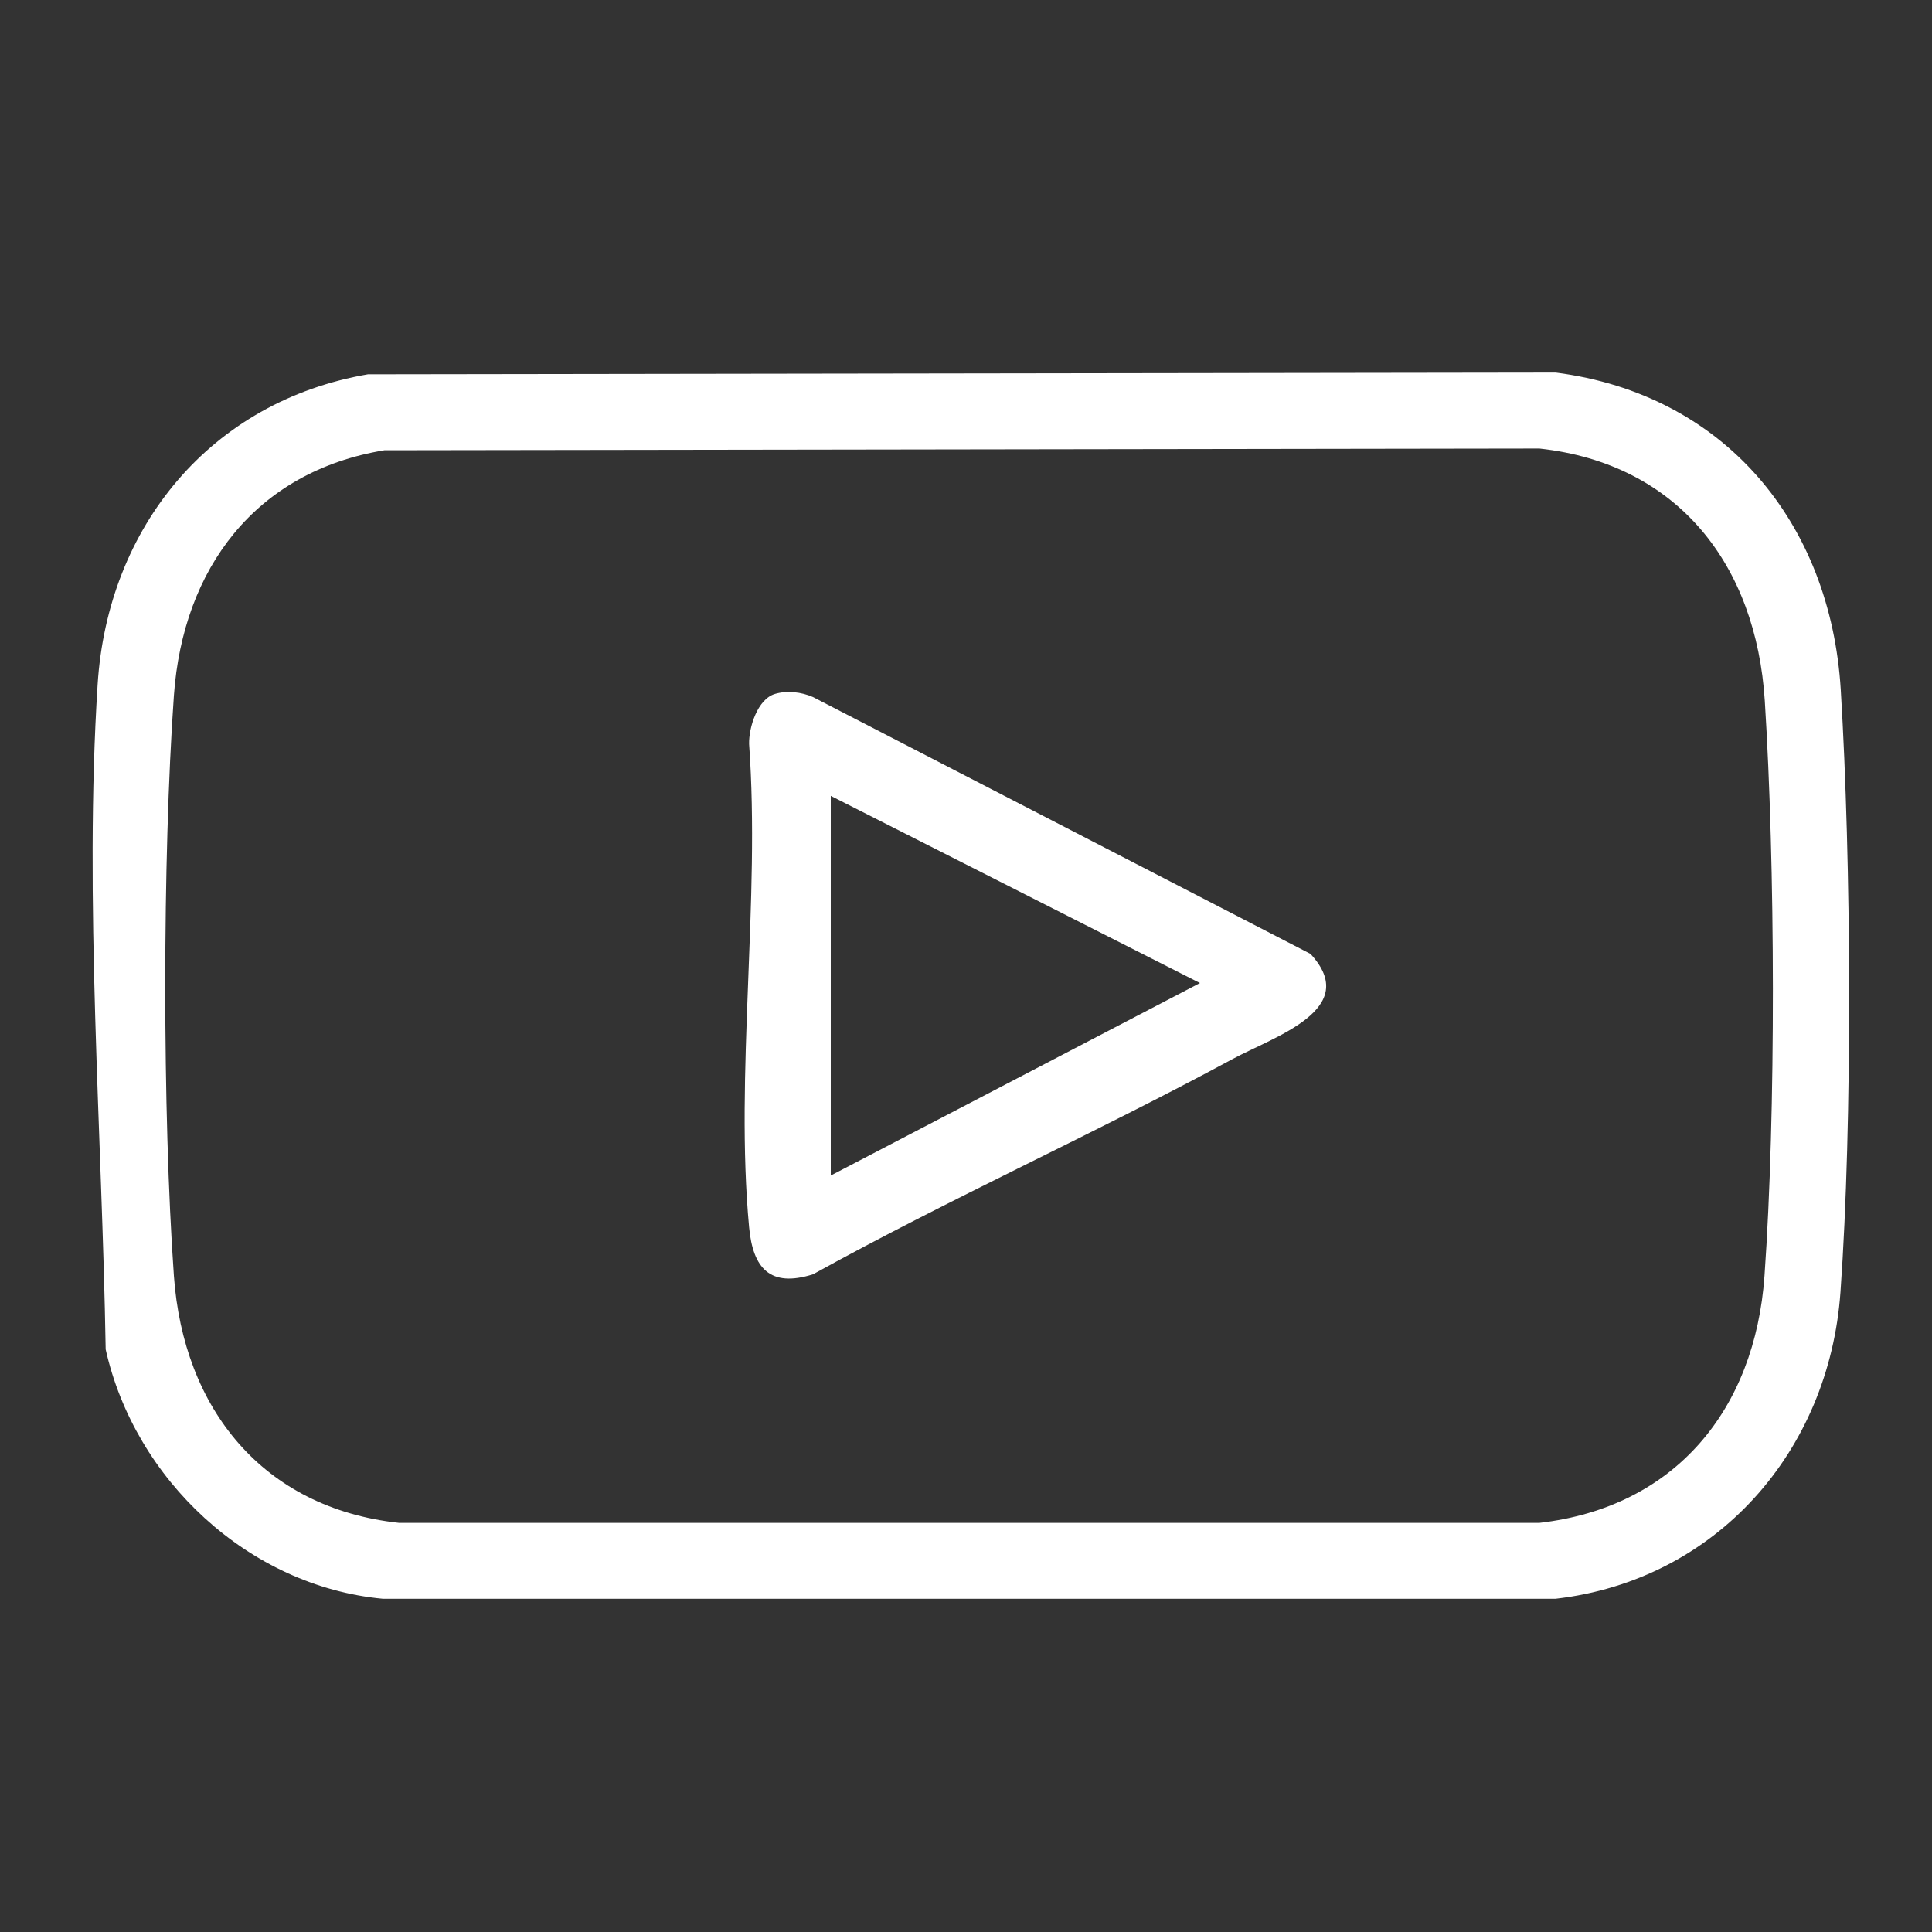
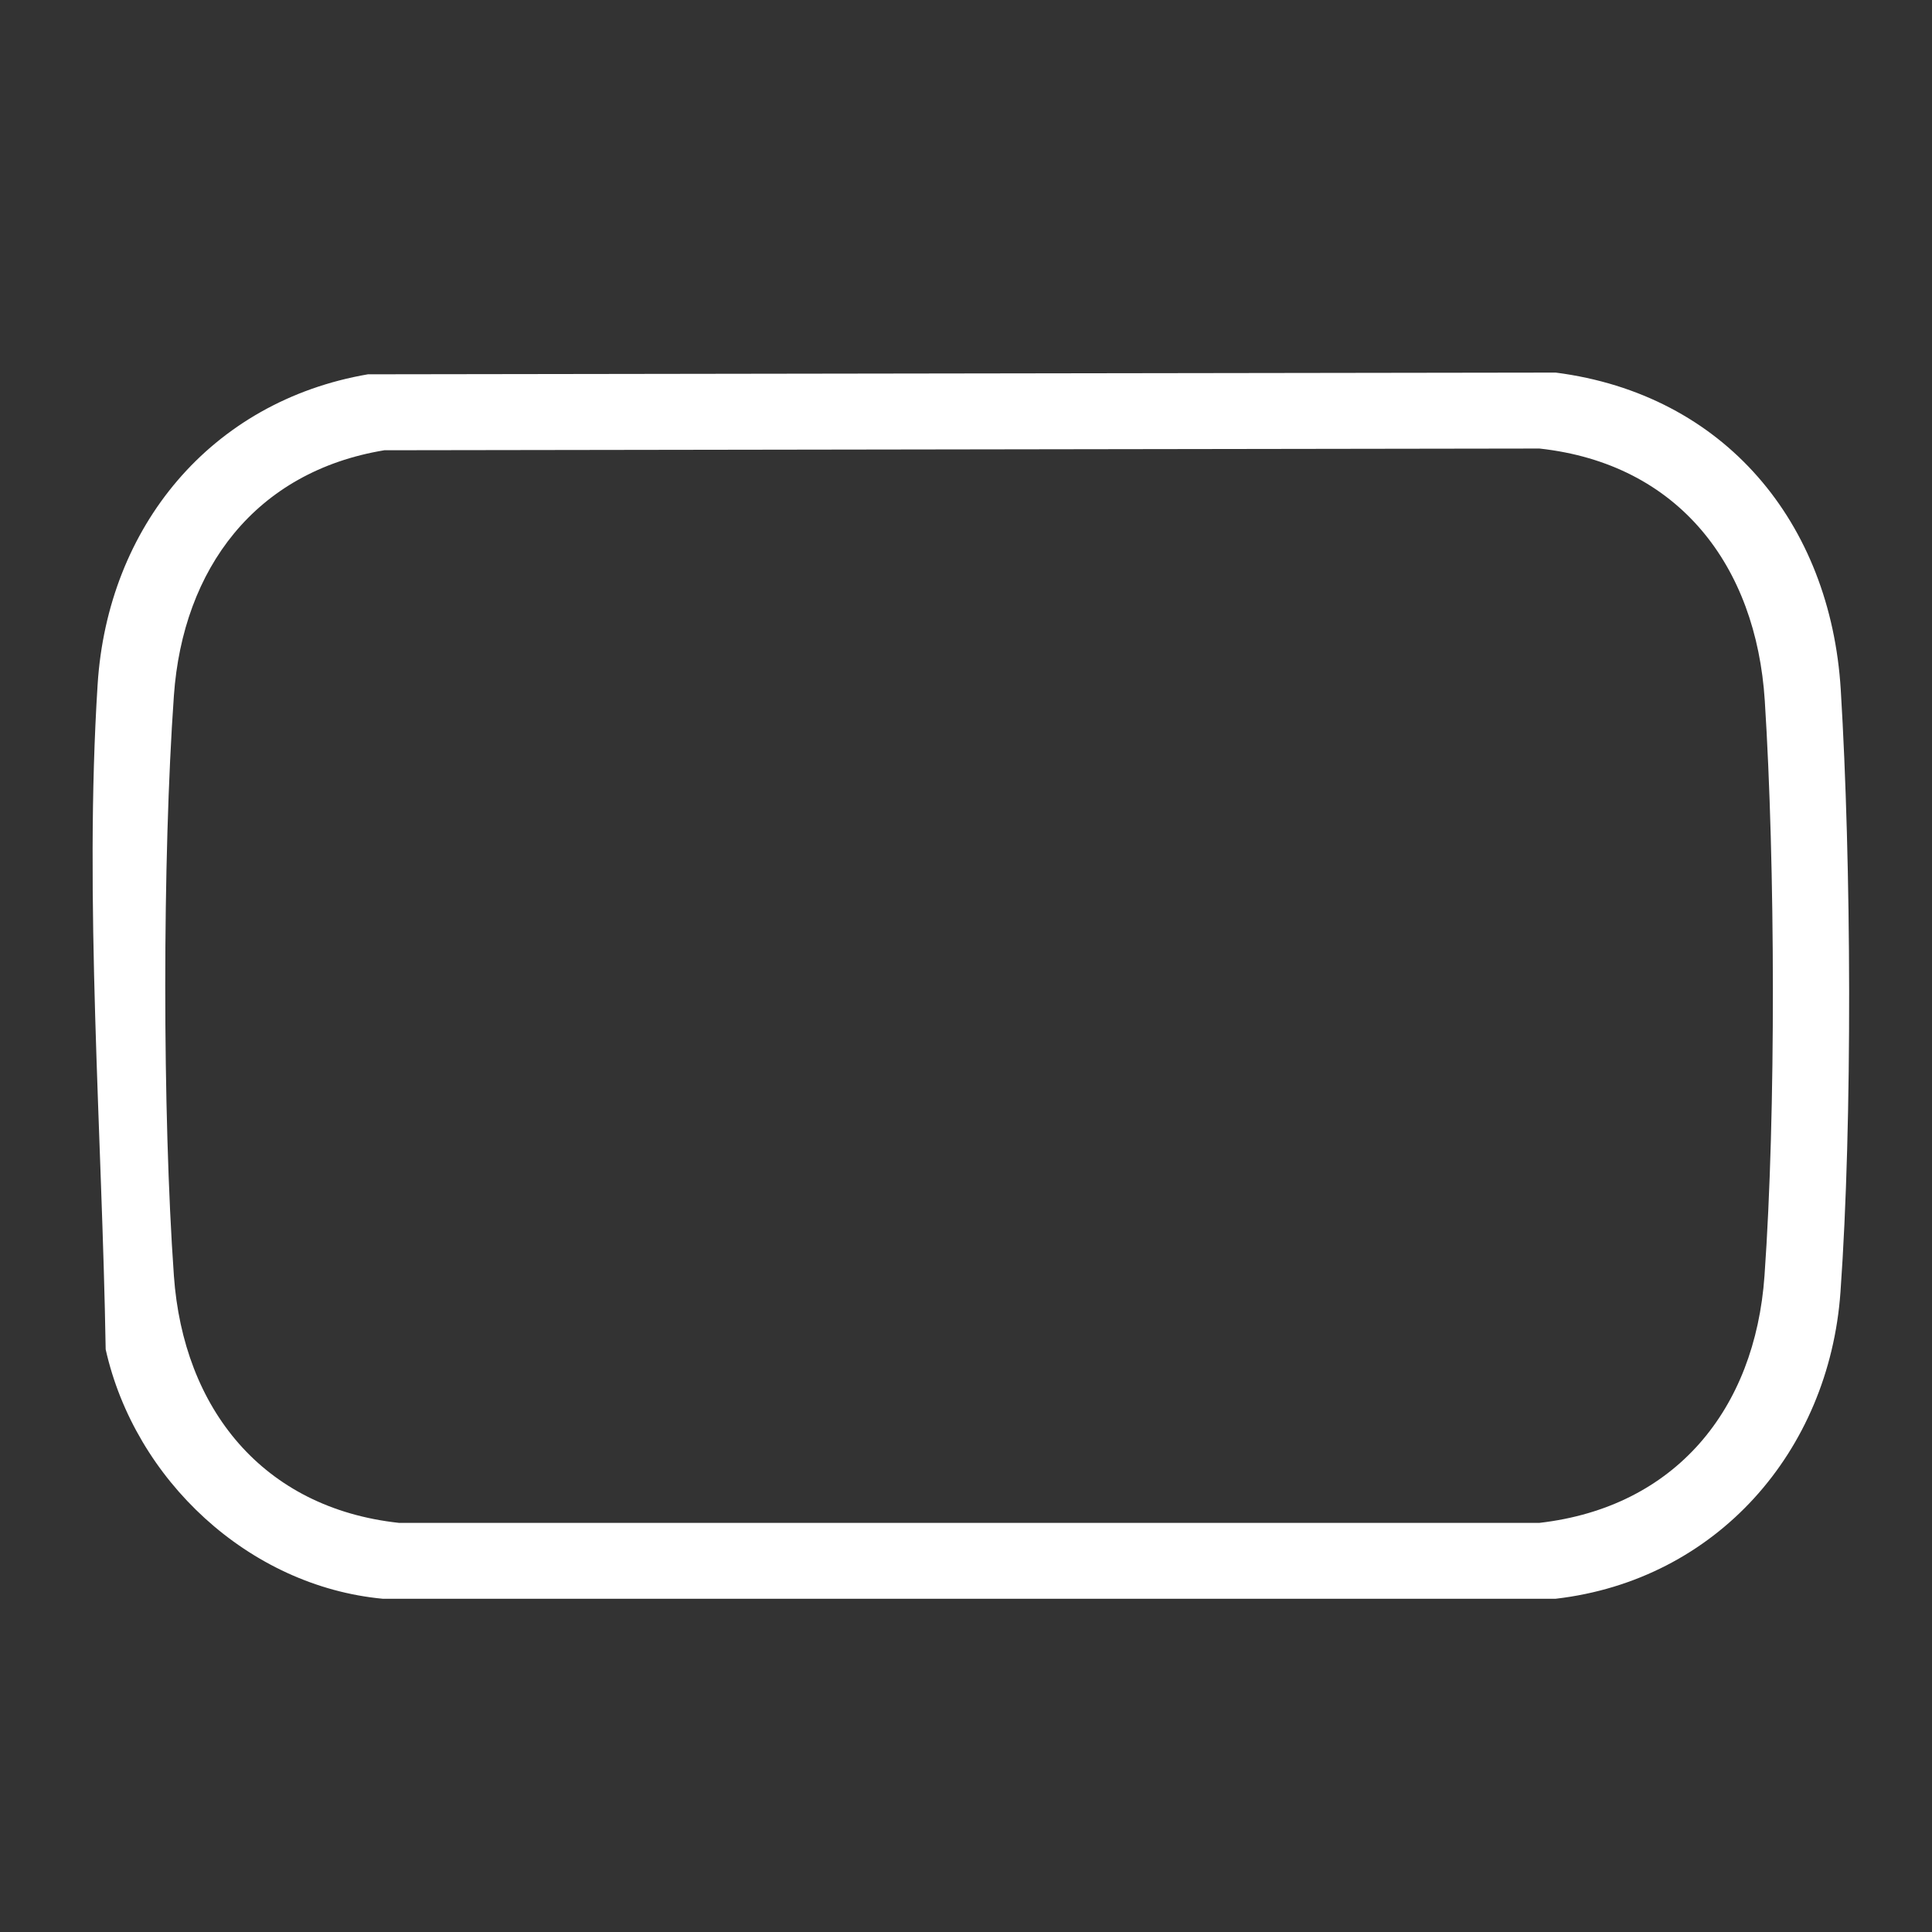
<svg xmlns="http://www.w3.org/2000/svg" id="Capa_1" data-name="Capa 1" viewBox="0 0 595.28 595.28">
  <rect x="0" y="0" width="595.28" height="595.28" fill="#333333" stroke="none" />
  <g id="C55RYE">
    <g>
      <path d="M113.41,115.33l365.93-.53c52.06,6.7,84.69,46.3,87.83,97.75,3.24,53.06,3.67,132.75-.09,185.55-3.5,49.15-38.24,88.77-87.74,94.5H117.91c-41.33-3.88-76.38-36.71-85.35-76.84-1.09-66.09-6.69-138.97-2.48-204.88,3.09-48.48,34.78-87.23,83.34-95.56ZM118.43,138.73c-39.71,6.55-62.08,36.46-64.85,75.59-3.54,49.99-3.55,128.79,0,178.78,2.9,40.89,27.34,71.56,69.34,76.12h351.41c41.92-4.82,66.43-34.98,69.34-76.12,3.56-50.2,3.3-126.83.09-177.2-2.65-41.57-26.51-73.01-69.43-77.7l-355.9.53Z" style="fill: #fff;" />
-       <path d="M238.76,213.81c3.74-1.11,8.17-.61,11.73.96l153.29,79.14c15.81,17.05-11.14,25.45-23.99,32.39-42.59,23.01-86.92,42.91-129.3,66.34-13.21,4.16-18.5-1.84-19.68-14.5-4.4-47.16,3.47-100.98,0-148.86-.13-5.09,2.58-13.87,7.94-15.46ZM255.97,245.22v116.98l113.76-59.31-113.76-57.67Z" style="fill: #fff;" />
    </g>
  </g>
</svg>